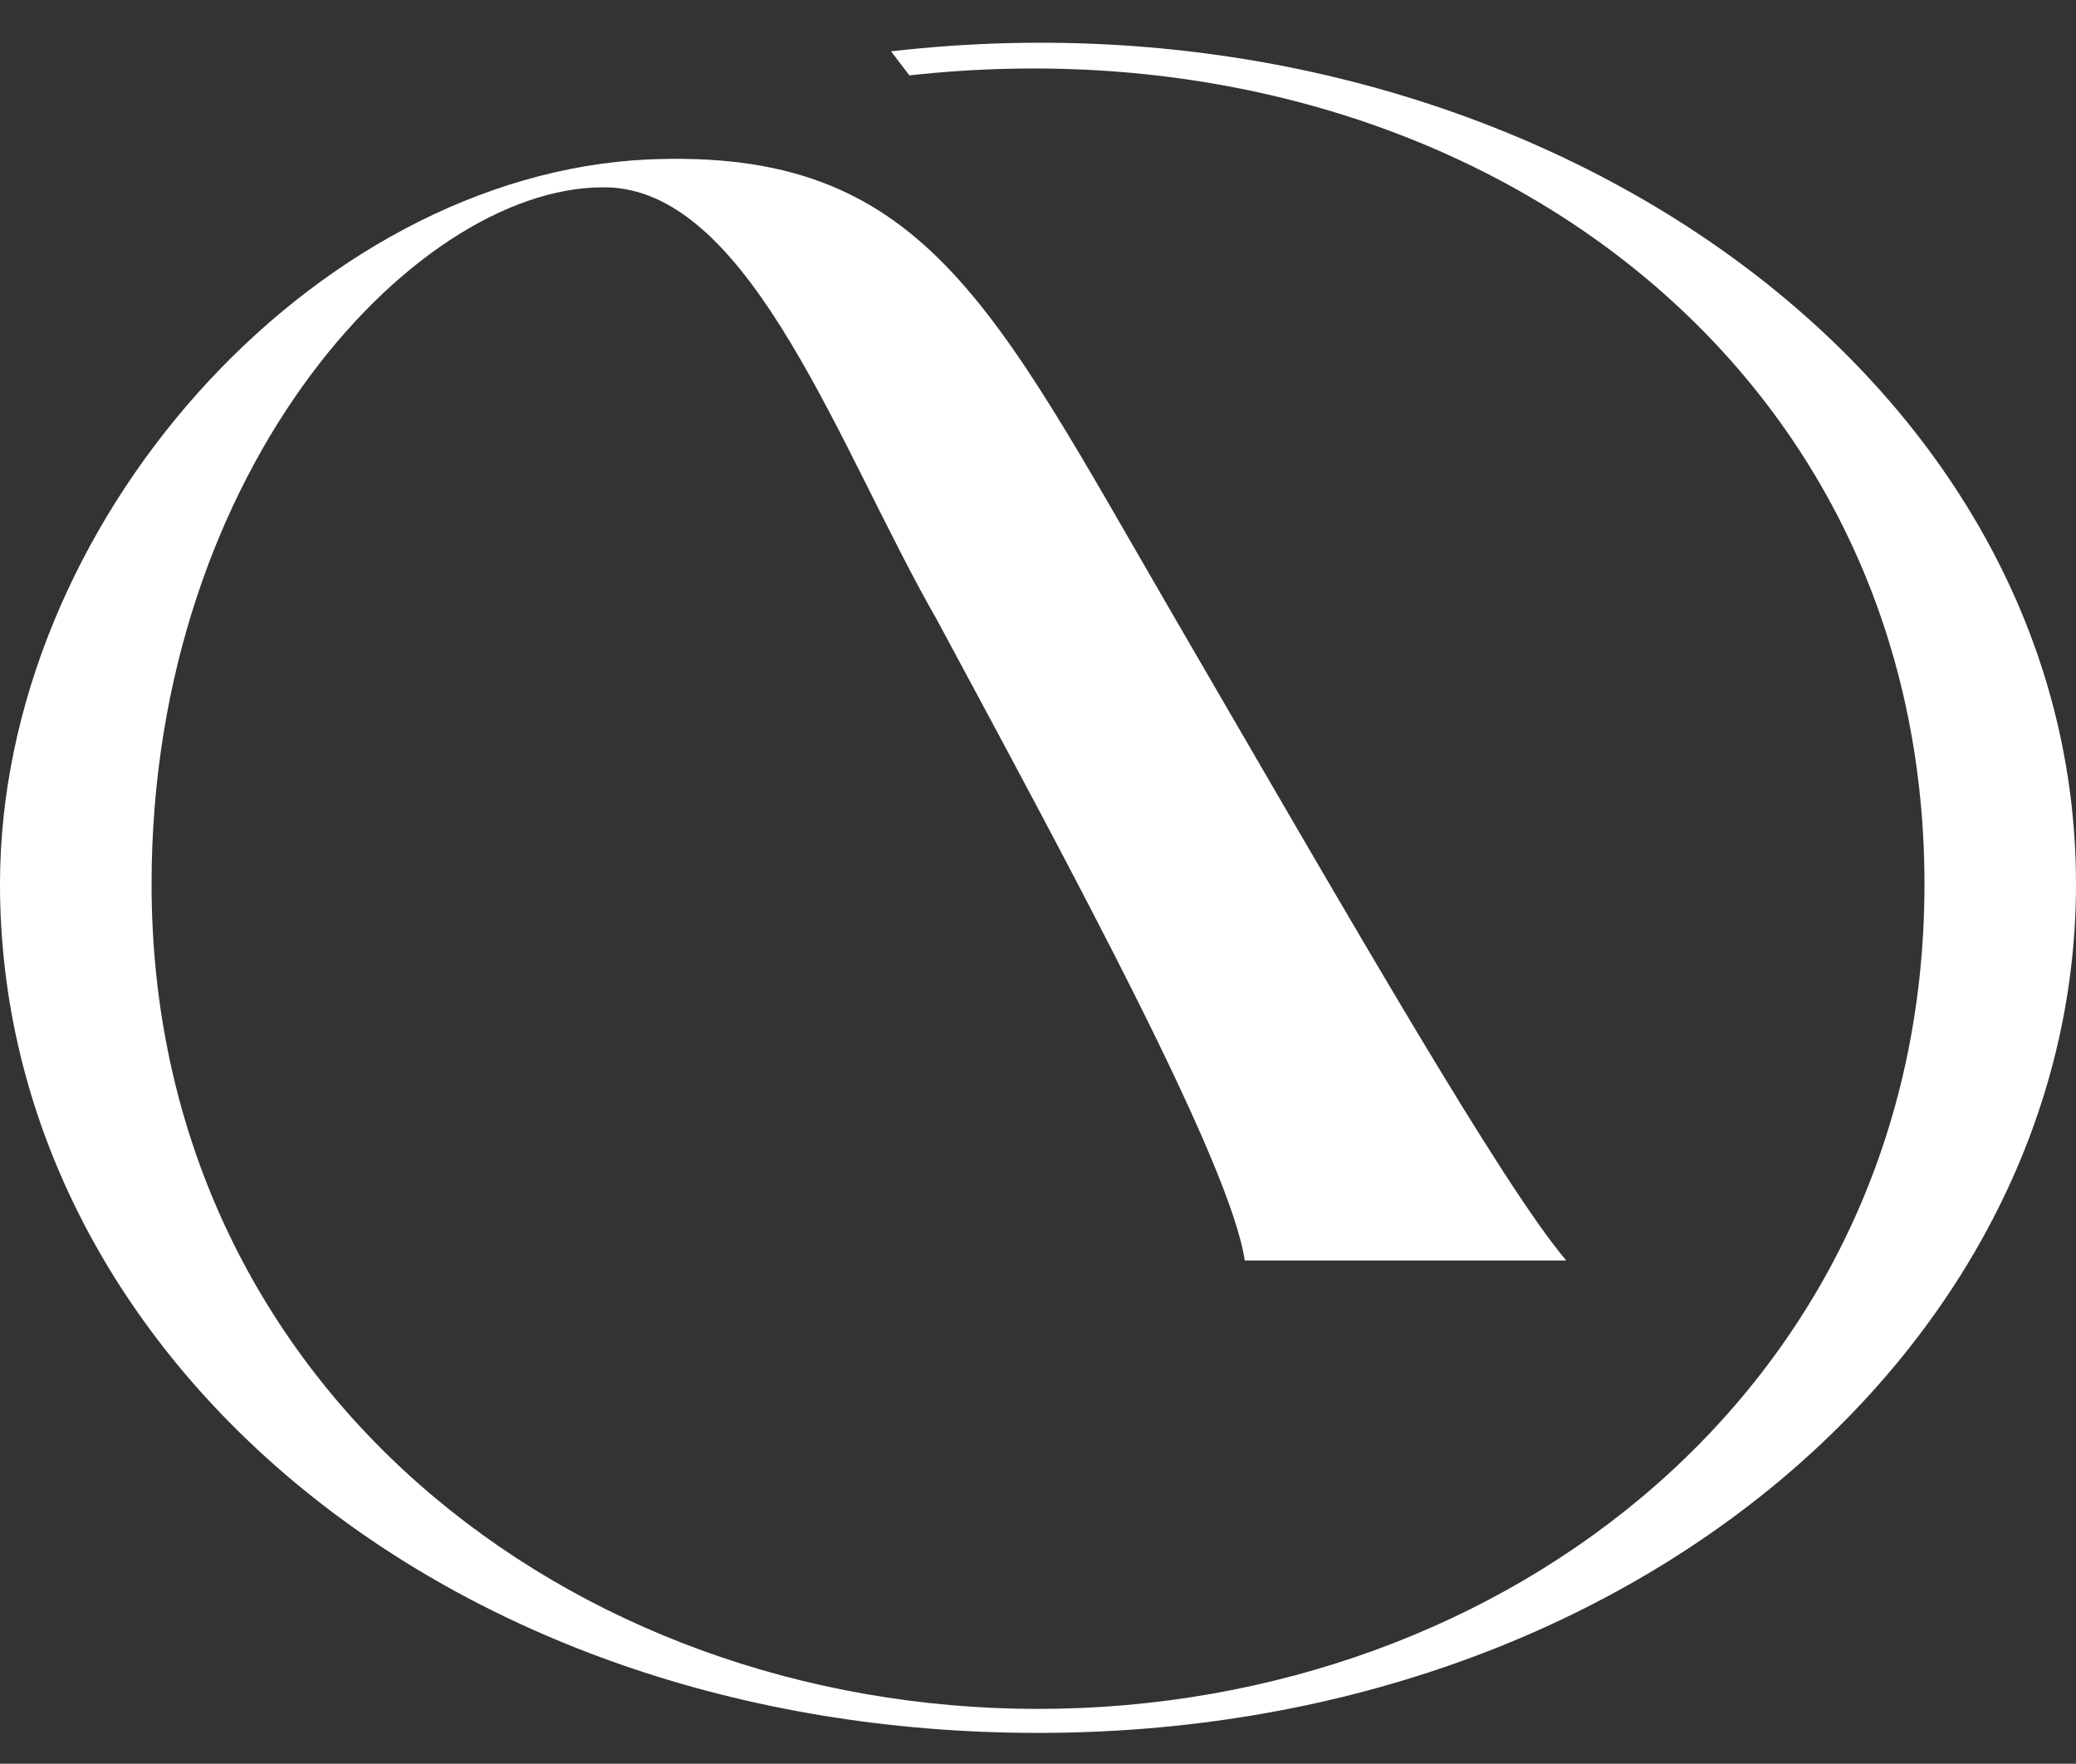
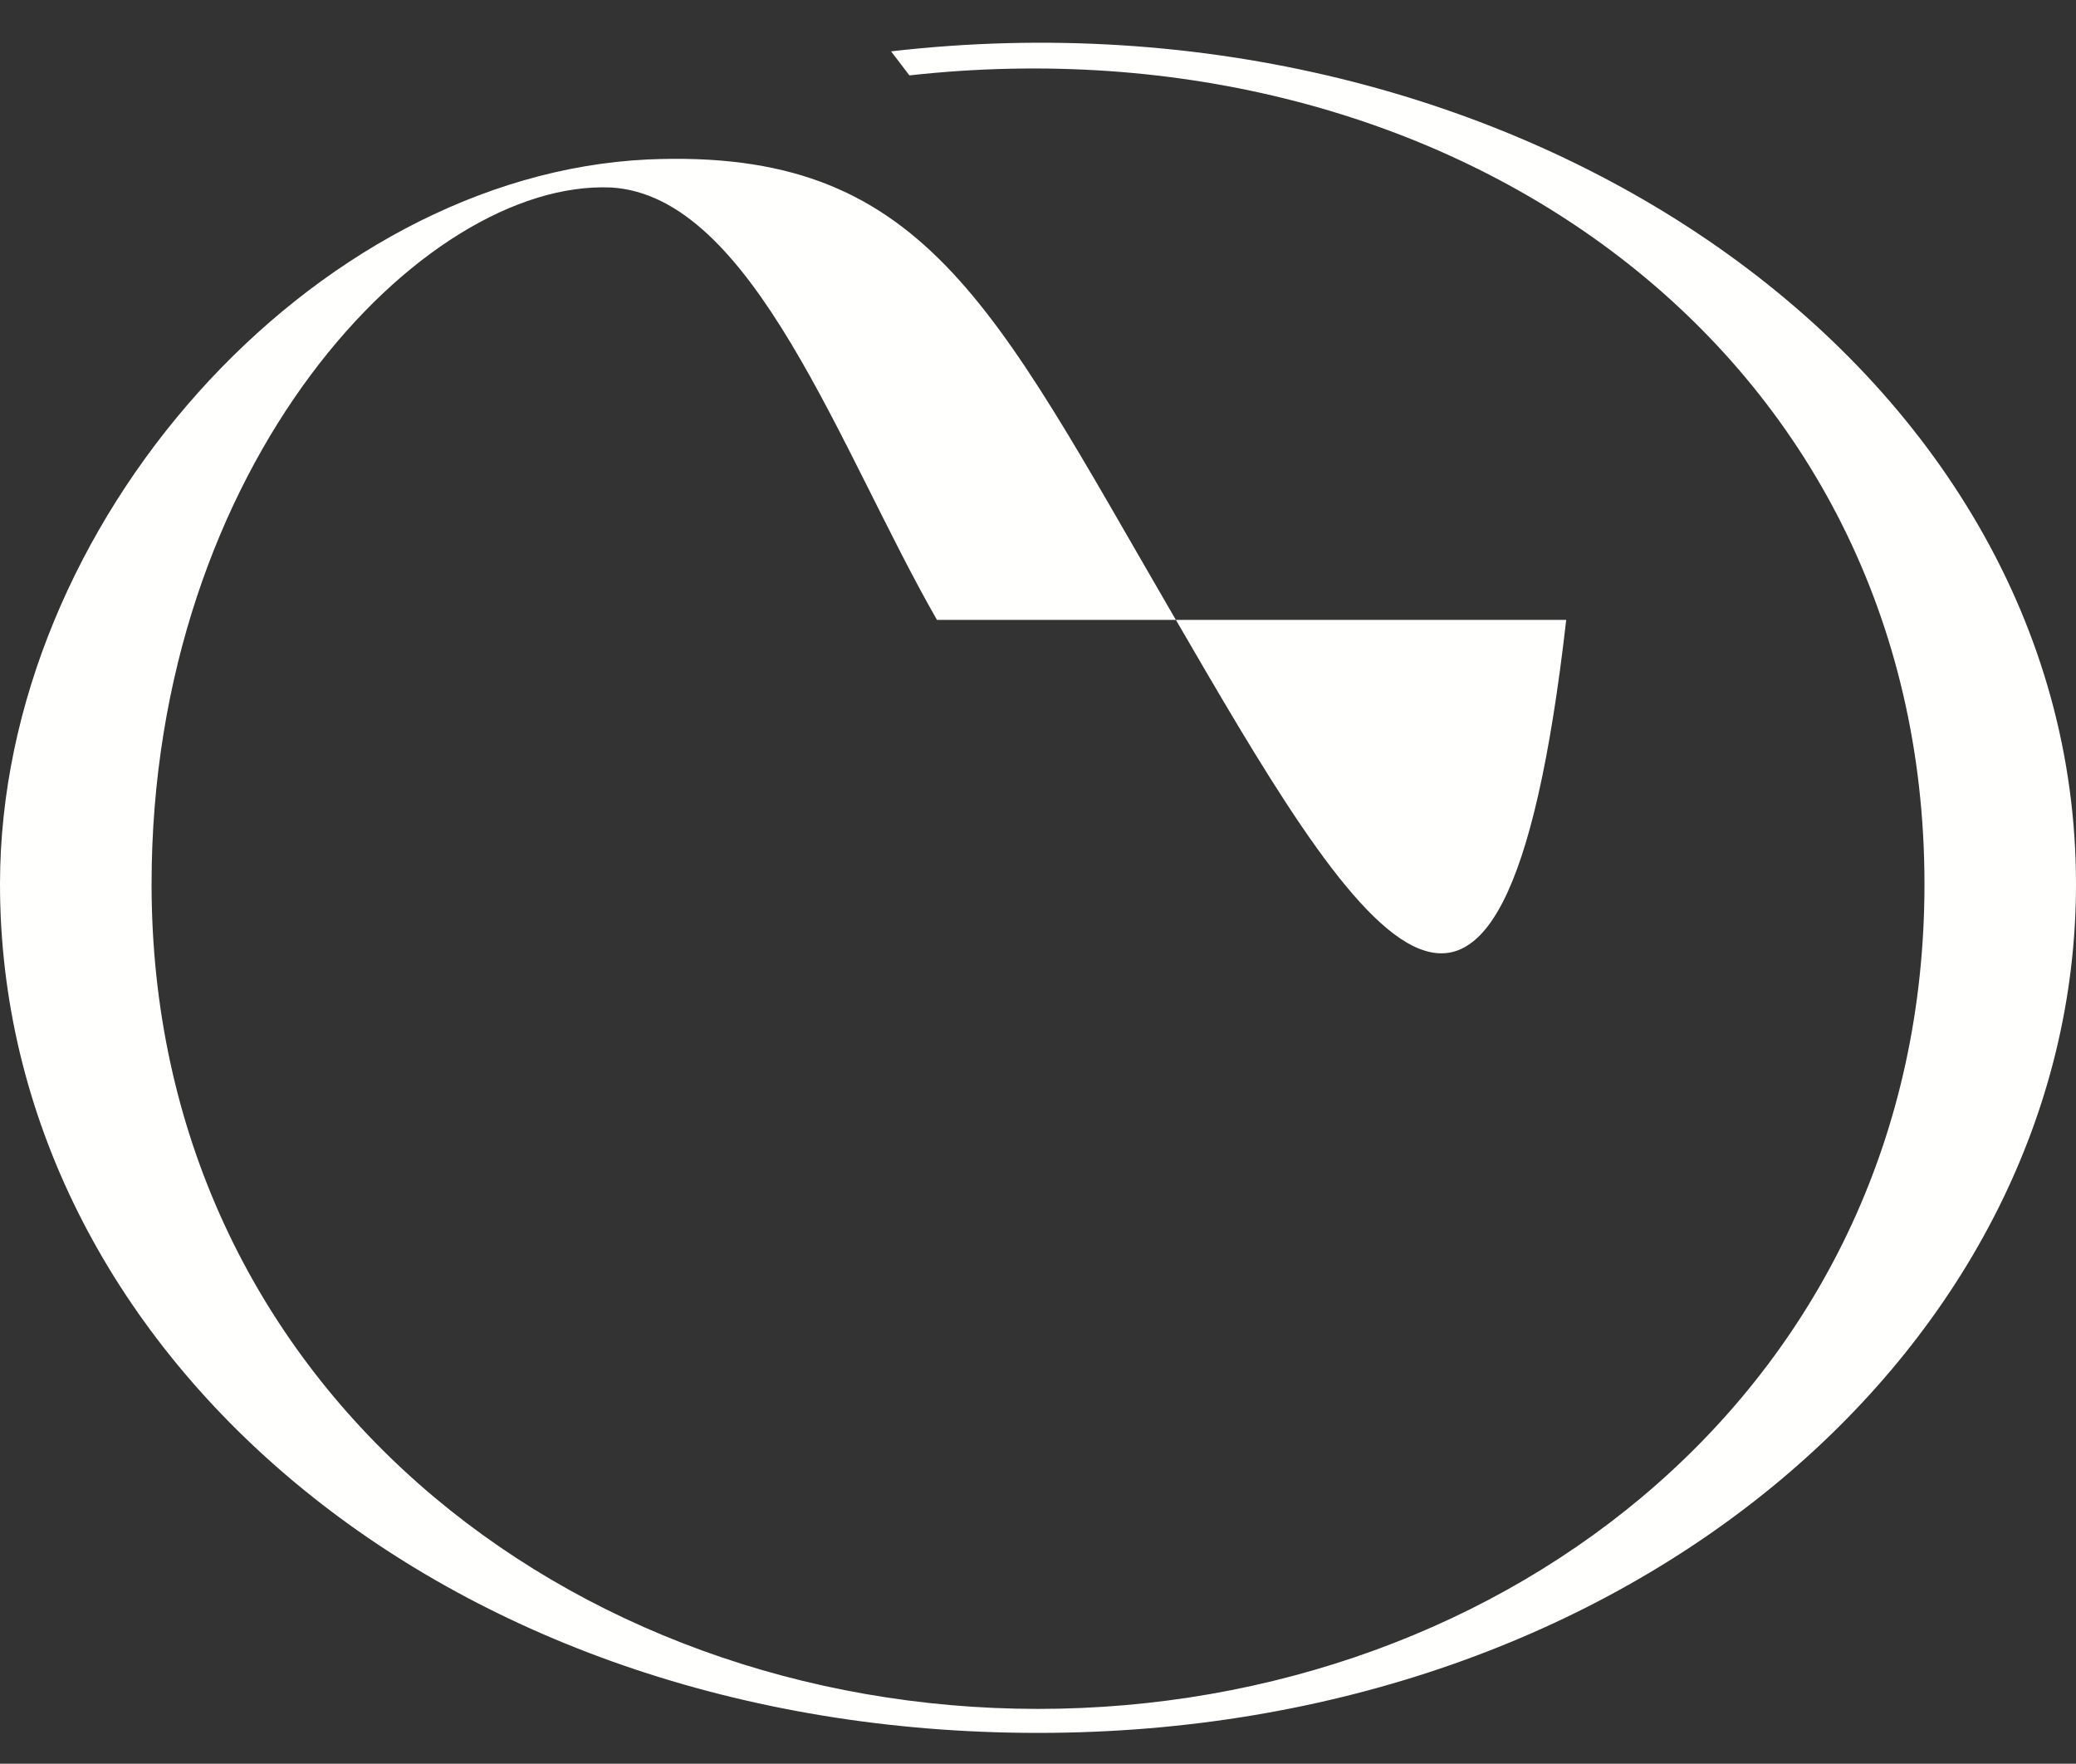
<svg xmlns="http://www.w3.org/2000/svg" width="93" height="79" viewBox="0 0 93 79" fill="none">
  <rect x="0" y="0" width="93" height="79" fill="#333333" stroke="none" />
-   <path d="M40.74 3.377C65.019 0.687 86.212 15.75 86.212 39.602C86.212 62.018 67.488 76.545 46.502 76.545C25.515 76.545 6.79 62.018 6.79 39.602C6.79 20.772 18.929 8.039 27.366 8.398C33.744 8.757 37.653 20.234 41.974 27.766C48.147 39.243 55.142 52.156 55.76 56.459H70.163C67.283 53.052 60.698 41.575 52.468 27.407C44.443 13.598 41.357 6.604 29.011 7.143C13.991 7.859 0 23.462 0 39.602C0 60.405 19.753 77.62 46.5 77.62C73.247 77.62 93 60.045 93 39.602C93.001 16.468 67.9 -0.927 39.917 2.3L40.74 3.377Z" fill="#FFFFFE" />
+   <path d="M40.74 3.377C65.019 0.687 86.212 15.75 86.212 39.602C86.212 62.018 67.488 76.545 46.502 76.545C25.515 76.545 6.79 62.018 6.79 39.602C6.79 20.772 18.929 8.039 27.366 8.398C33.744 8.757 37.653 20.234 41.974 27.766H70.163C67.283 53.052 60.698 41.575 52.468 27.407C44.443 13.598 41.357 6.604 29.011 7.143C13.991 7.859 0 23.462 0 39.602C0 60.405 19.753 77.62 46.5 77.62C73.247 77.62 93 60.045 93 39.602C93.001 16.468 67.9 -0.927 39.917 2.3L40.74 3.377Z" fill="#FFFFFE" />
</svg>